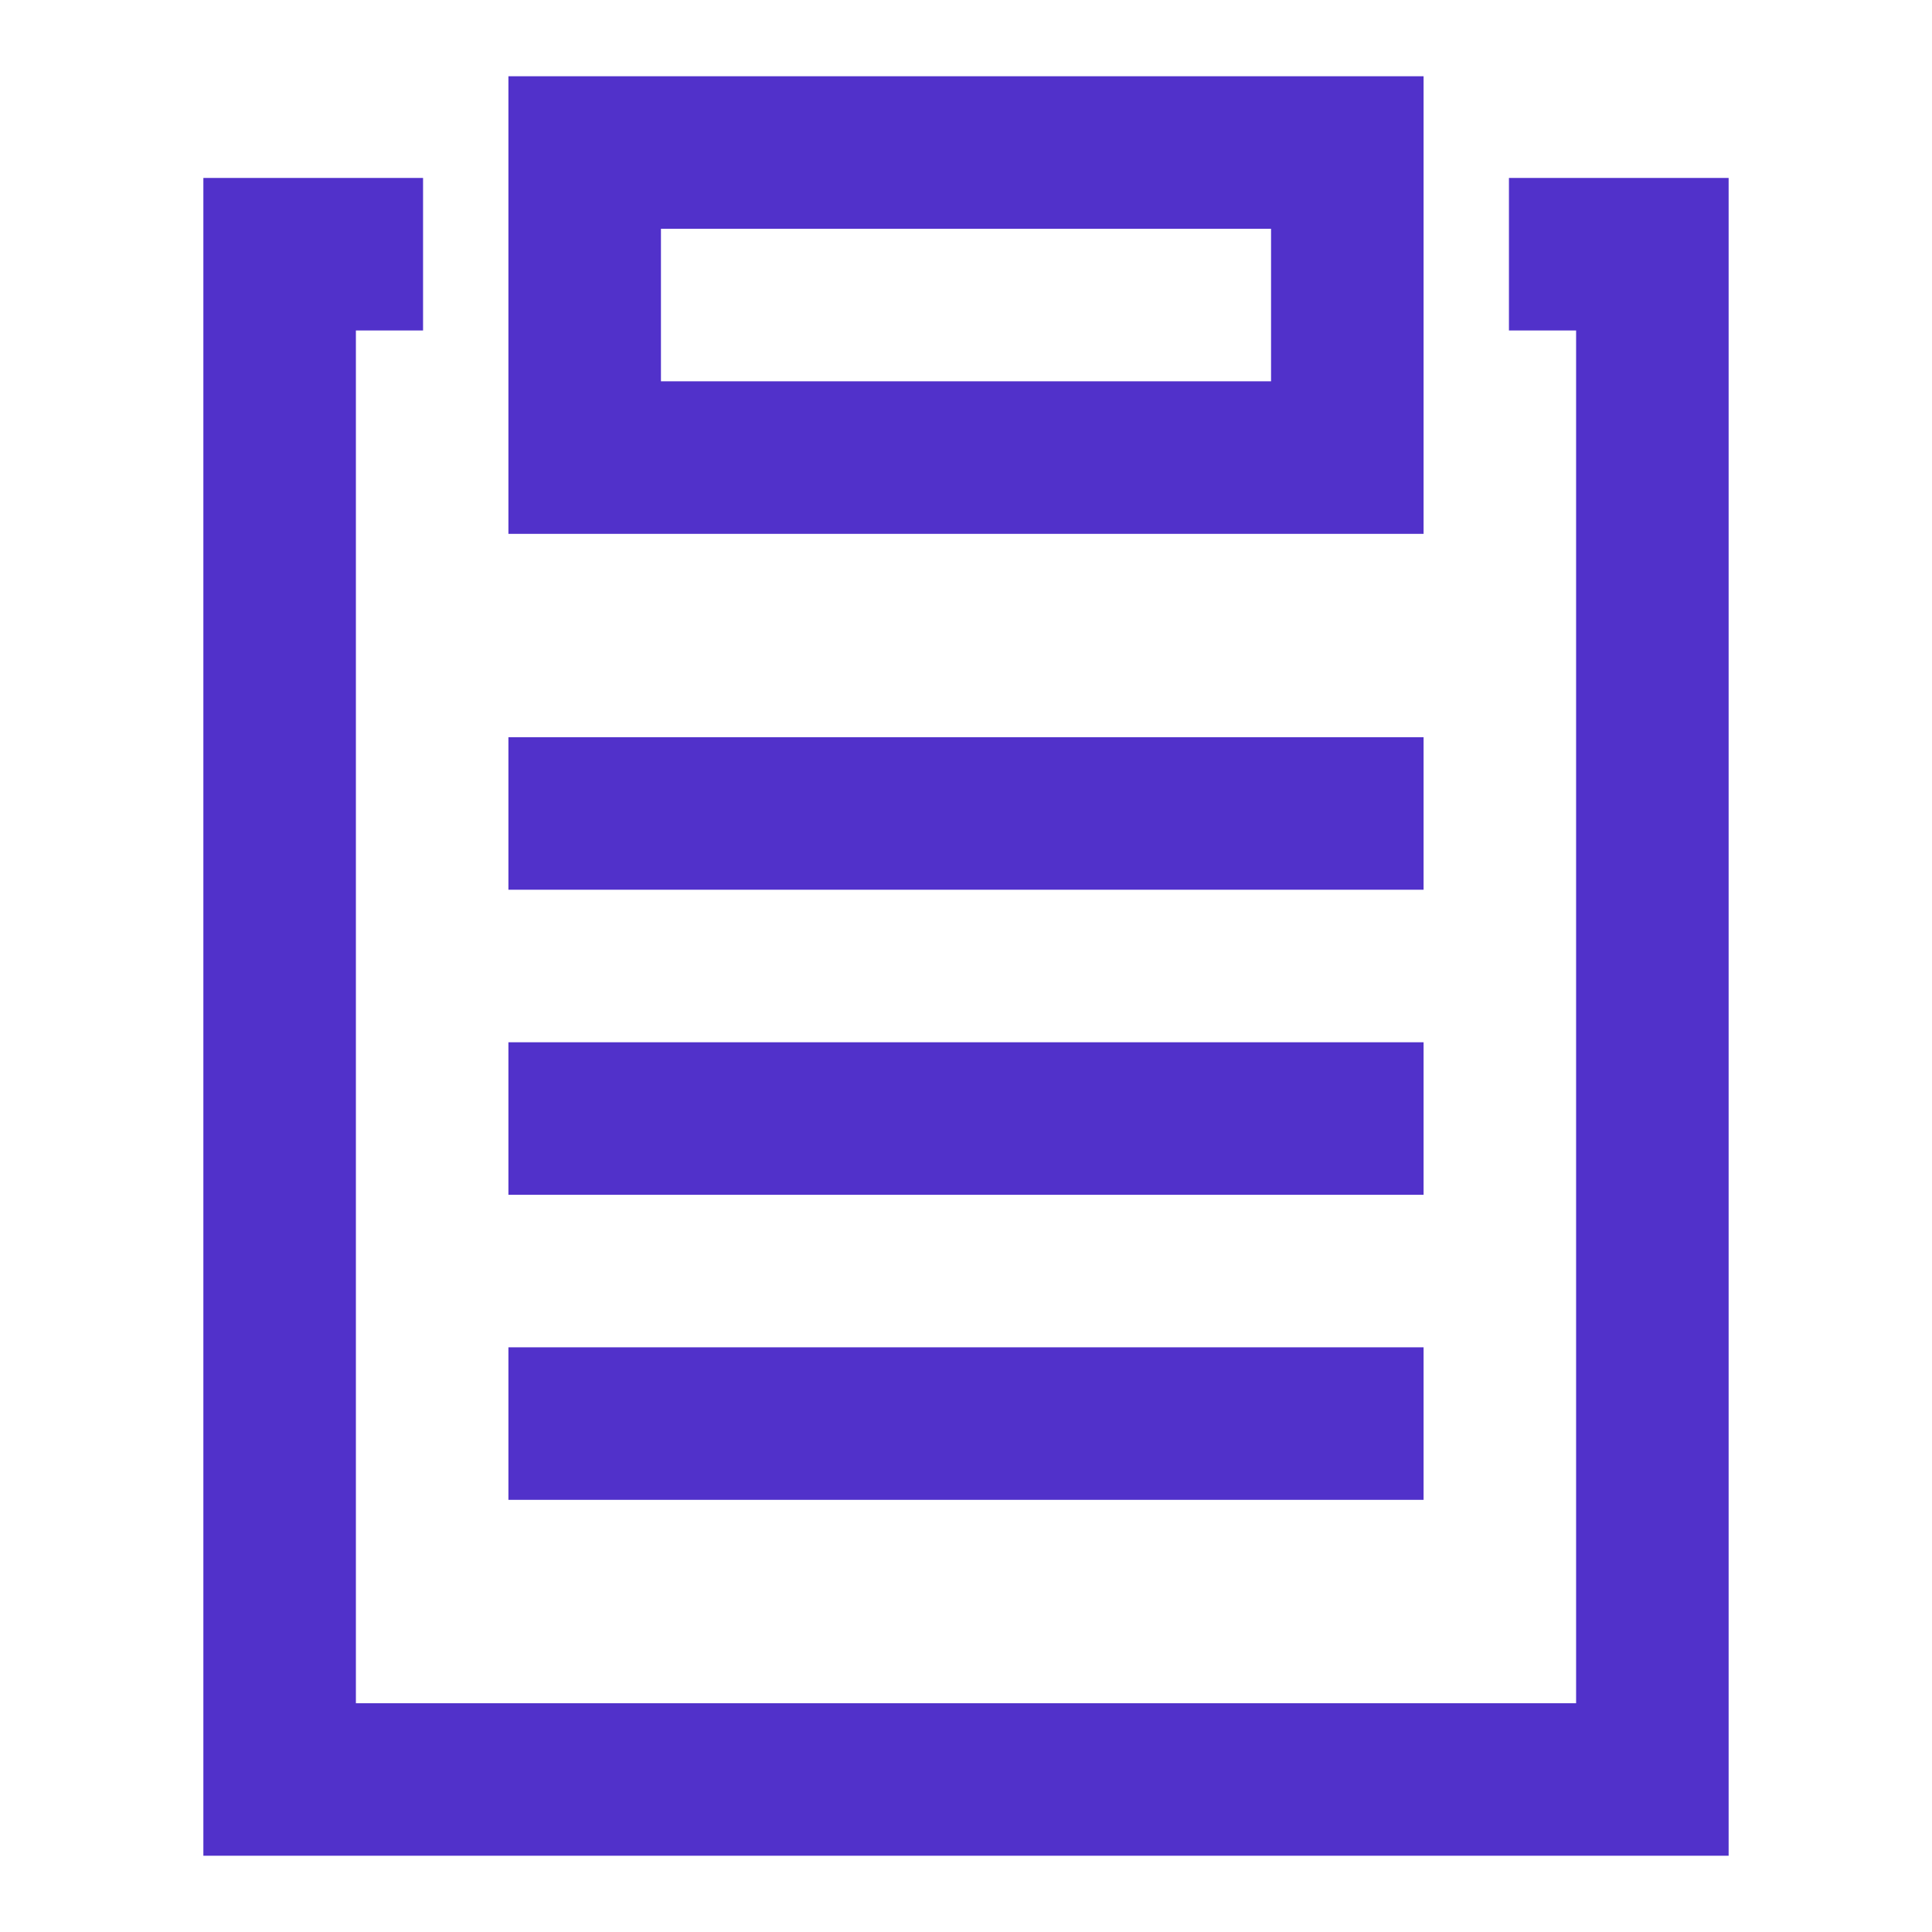
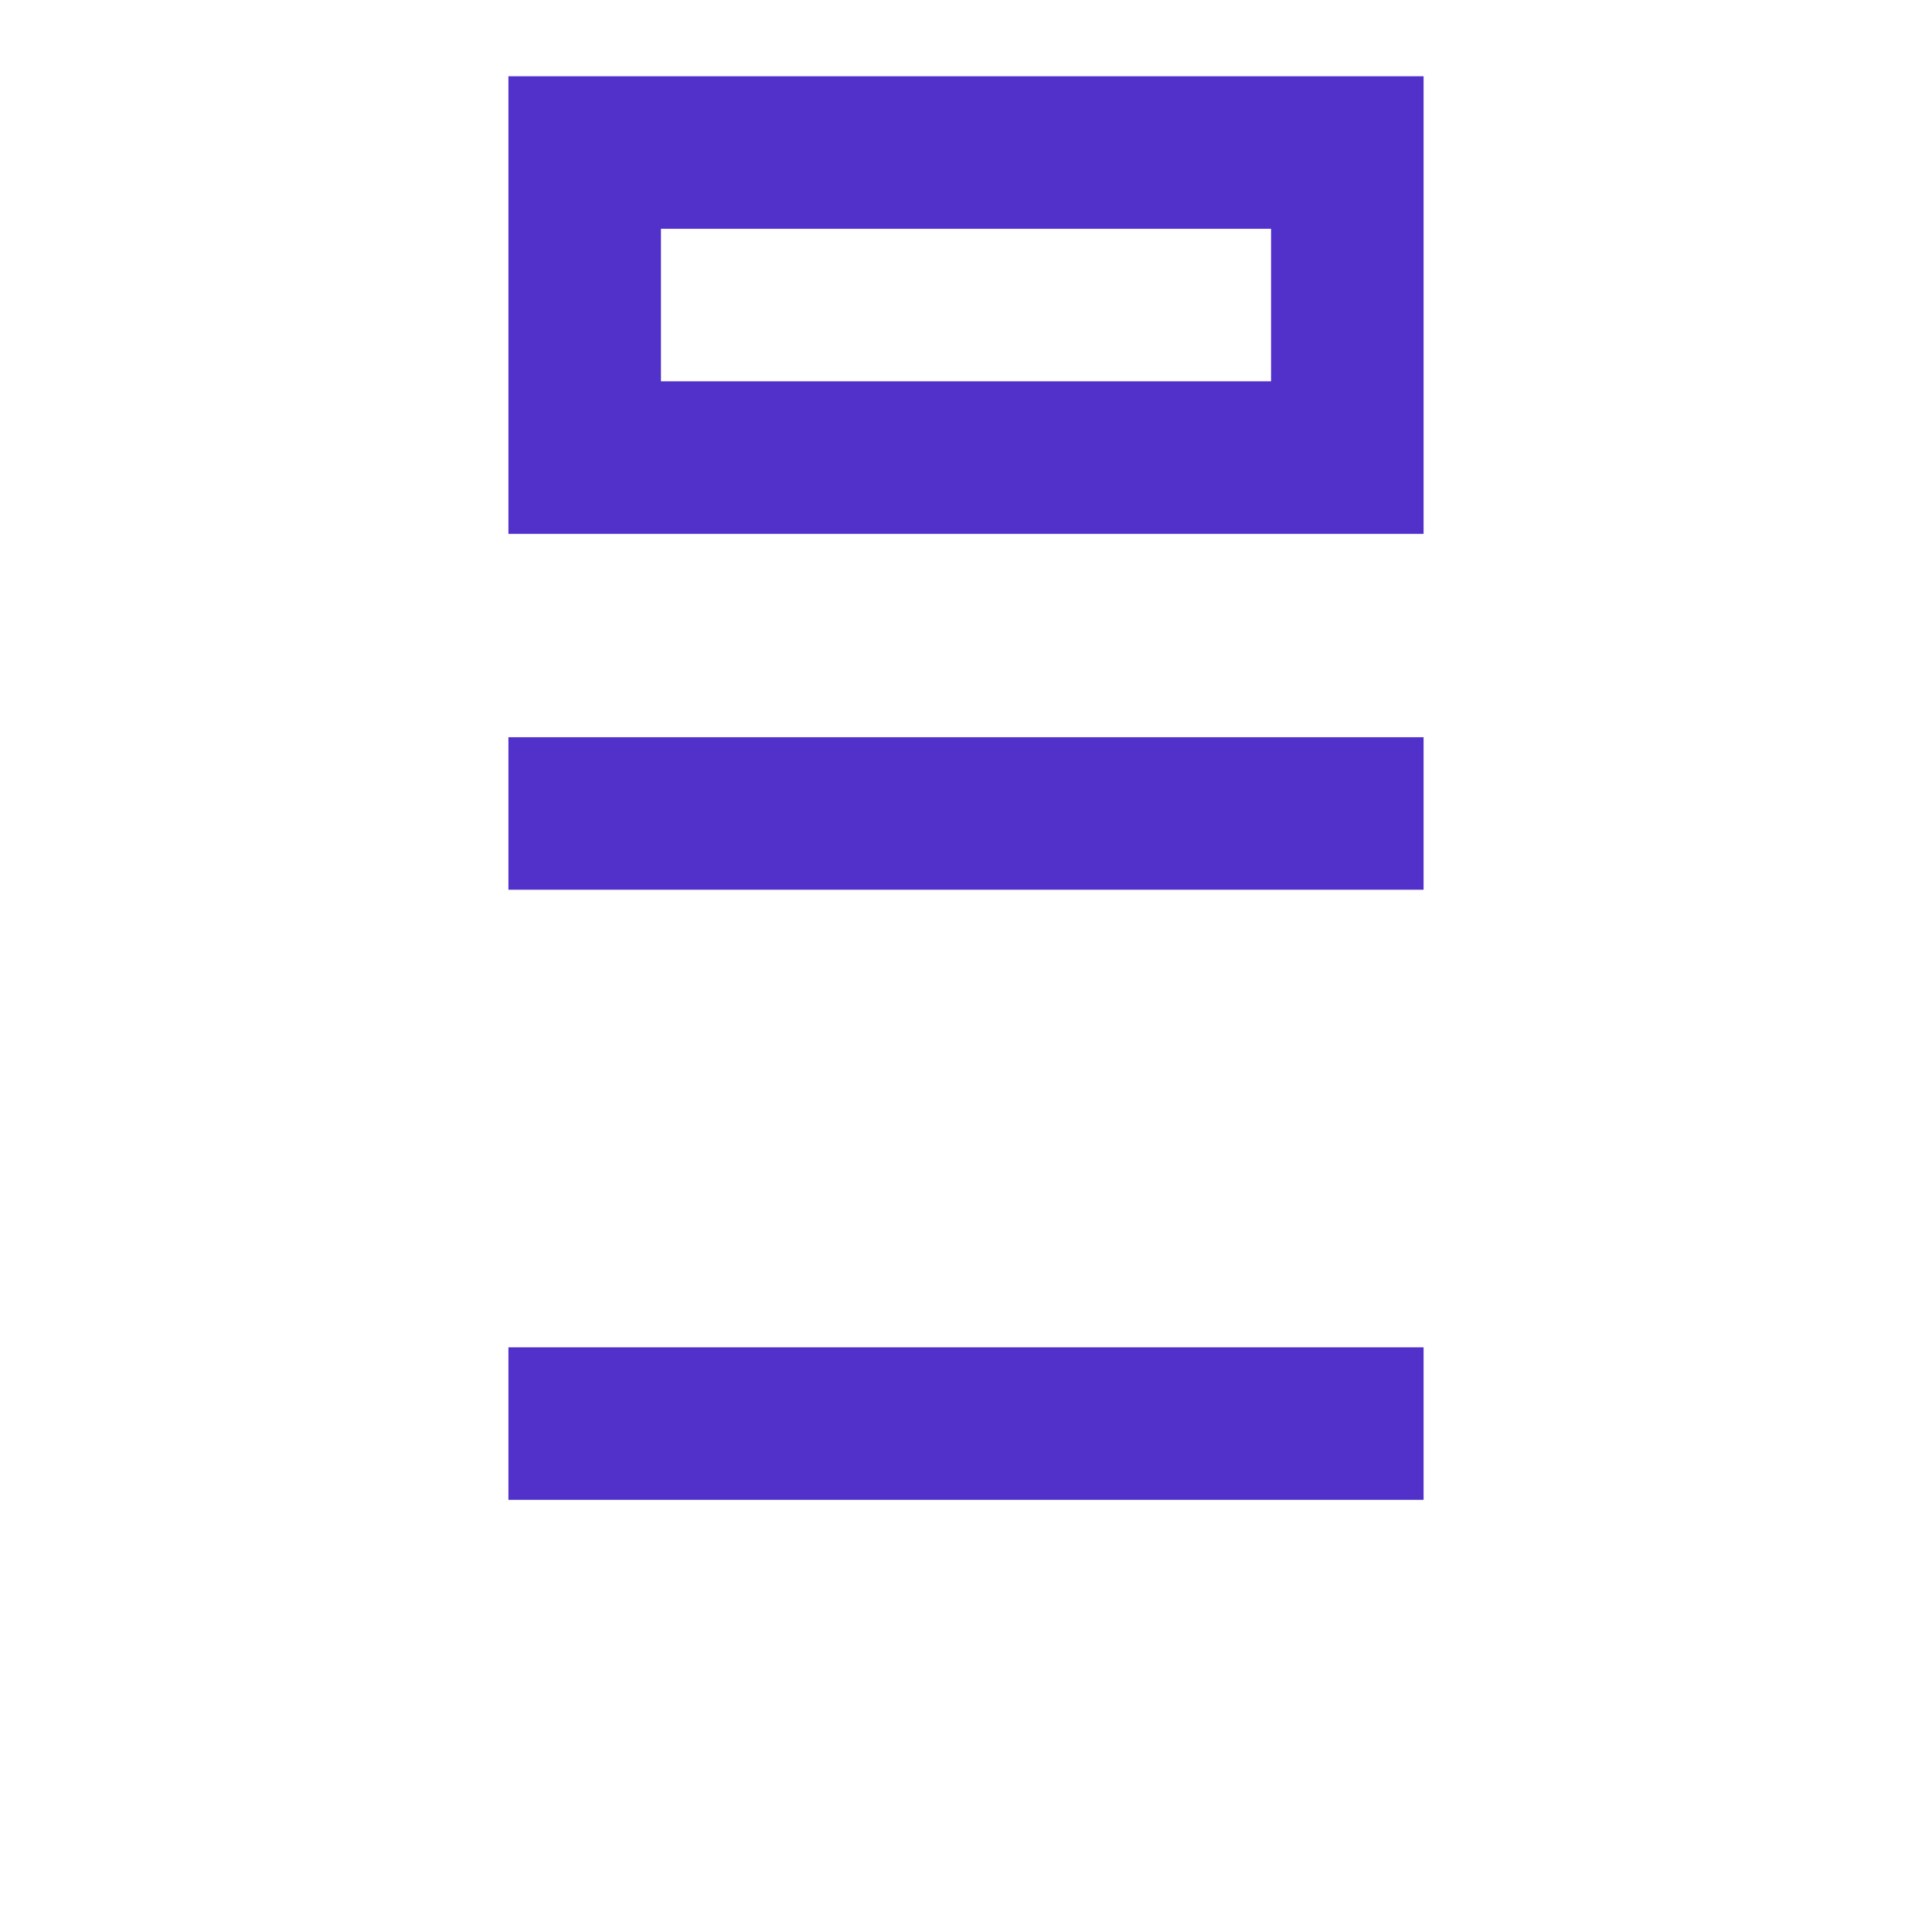
<svg xmlns="http://www.w3.org/2000/svg" viewBox="0 0 38 38">
  <defs>
    <style>
      .cls-1 {
        fill: none;
      }

      .cls-2 {
        fill: #5131ca;
      }
    </style>
  </defs>
  <g id="_イヤー_1" data-name="レイヤー 1" />
  <g id="_イヤー_2" data-name="レイヤー 2">
    <g id="_イヤー_1-2" data-name="レイヤー 1">
      <g>
-         <rect class="cls-1" width="38" height="38" />
        <g>
-           <path class="cls-2" d="M25,4.5v3H13v-3h12m3-3H10V10.5H28V1.5h0Z" />
+           <path class="cls-2" d="M25,4.5v3H13v-3h12m3-3H10V10.5H28V1.5Z" />
          <rect class="cls-2" x="10" y="14.5" width="18" height="3" />
-           <rect class="cls-2" x="10" y="20.5" width="18" height="3" />
          <rect class="cls-2" x="10" y="26.5" width="18" height="3" />
-           <polygon class="cls-2" points="29.679 3.5 29.679 6.5 31 6.5 31 33.5 7 33.5 7 6.5 8.321 6.5 8.321 3.5 4 3.5 4 36.5 34 36.5 34 3.5 29.679 3.5" />
        </g>
      </g>
    </g>
  </g>
</svg>